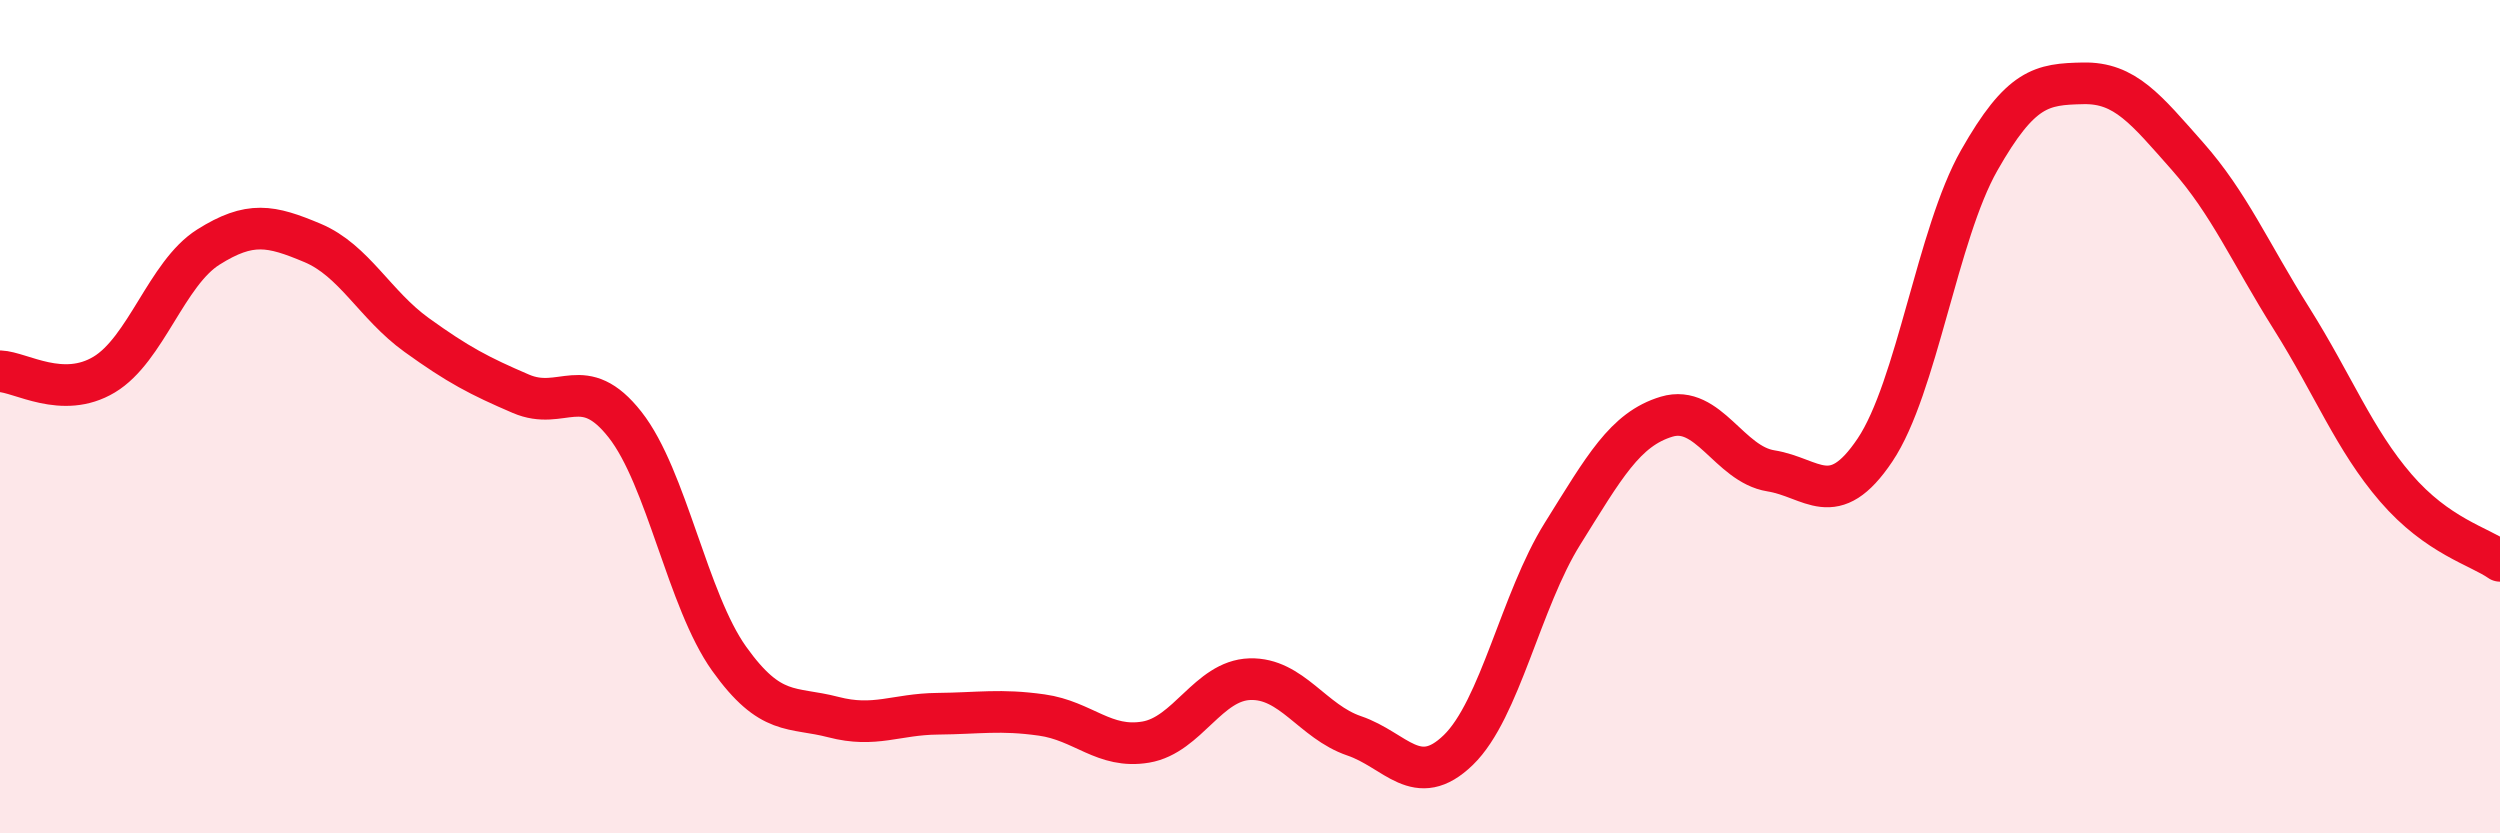
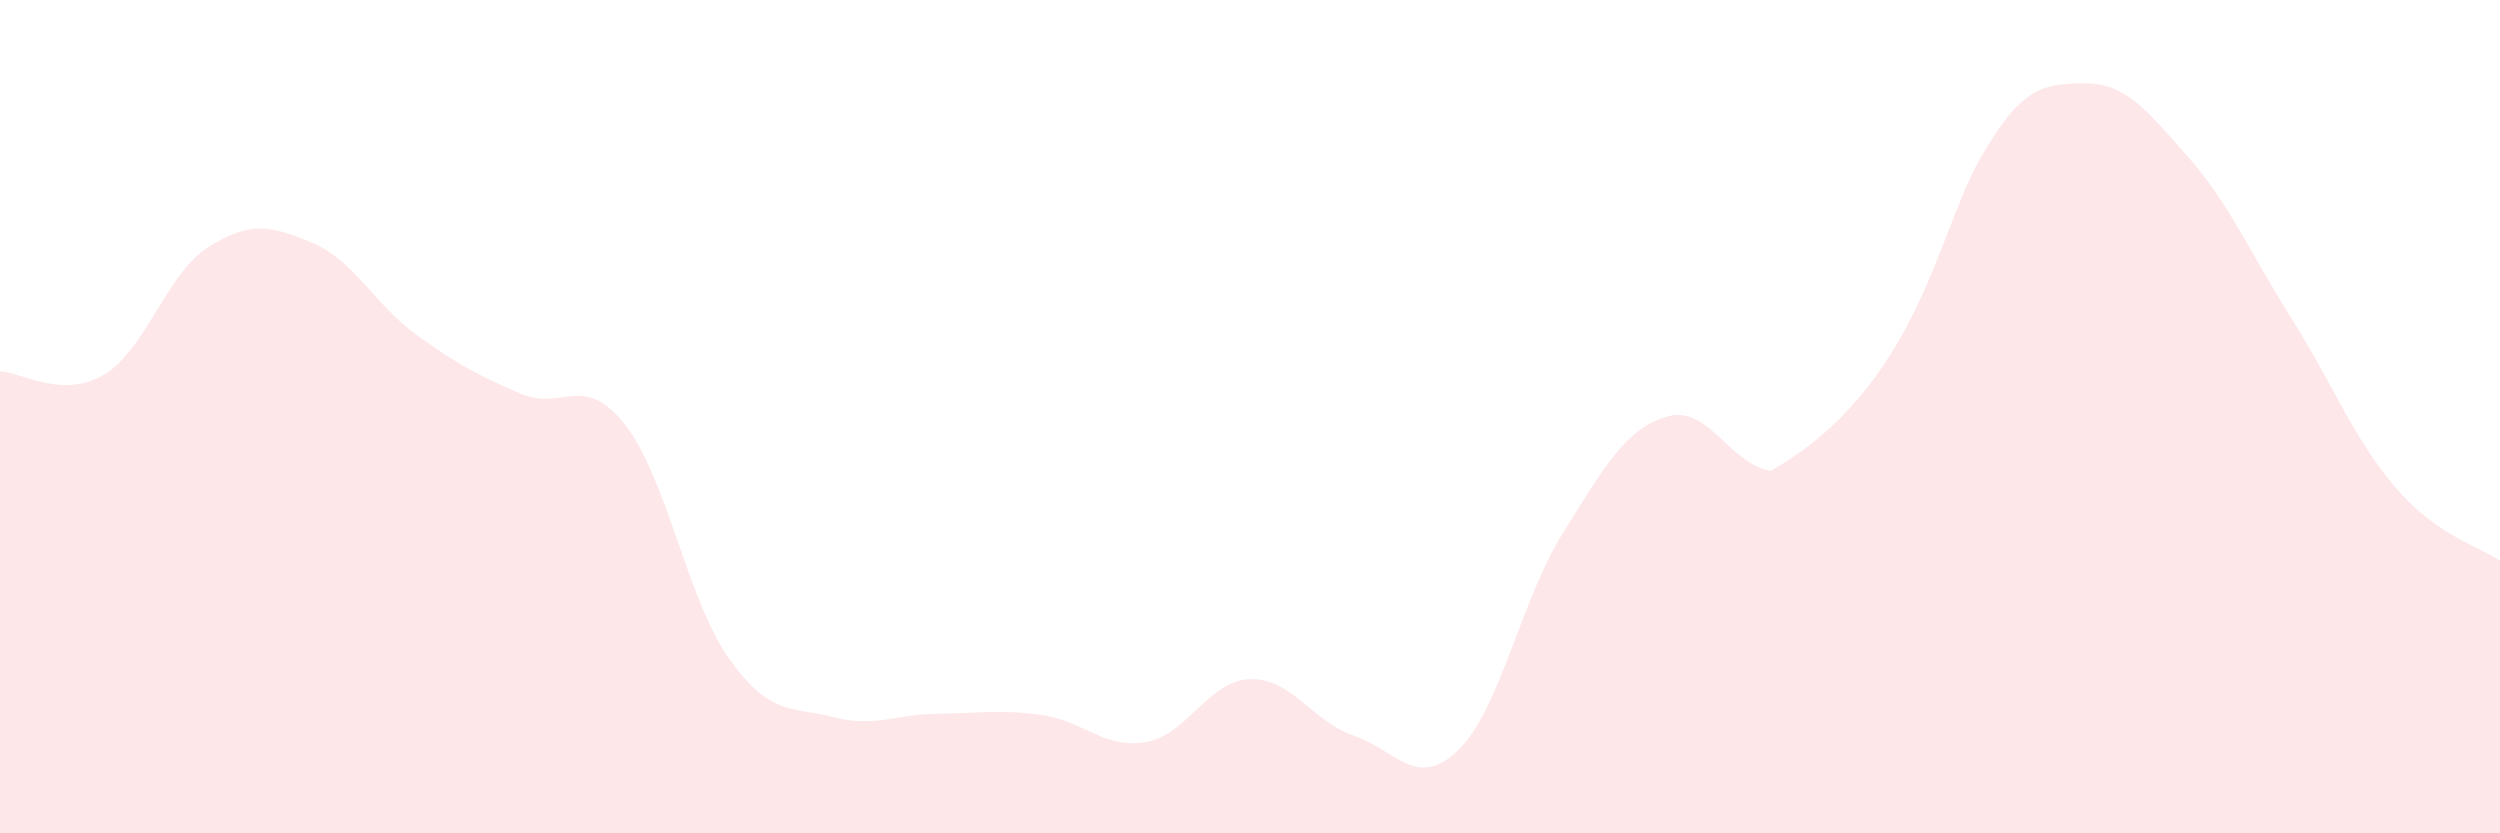
<svg xmlns="http://www.w3.org/2000/svg" width="60" height="20" viewBox="0 0 60 20">
-   <path d="M 0,8.91 C 0.5,8.93 1.5,9.59 2.5,8.99 C 3.5,8.39 4,6.56 5,5.93 C 6,5.3 6.5,5.41 7.5,5.83 C 8.5,6.25 9,7.32 10,8.04 C 11,8.76 11.5,9.02 12.5,9.45 C 13.5,9.88 14,8.92 15,10.19 C 16,11.46 16.5,14.41 17.5,15.81 C 18.5,17.21 19,16.95 20,17.21 C 21,17.47 21.5,17.14 22.5,17.13 C 23.5,17.12 24,17.02 25,17.16 C 26,17.3 26.5,17.98 27.5,17.81 C 28.5,17.64 29,16.33 30,16.3 C 31,16.27 31.5,17.32 32.5,17.66 C 33.5,18 34,18.97 35,18 C 36,17.03 36.5,14.41 37.5,12.81 C 38.5,11.21 39,10.3 40,10 C 41,9.7 41.5,11.14 42.5,11.3 C 43.5,11.46 44,12.29 45,10.8 C 46,9.31 46.5,5.61 47.5,3.85 C 48.5,2.09 49,2.02 50,2 C 51,1.98 51.5,2.62 52.5,3.75 C 53.5,4.88 54,6.06 55,7.65 C 56,9.24 56.5,10.55 57.5,11.71 C 58.5,12.87 59.5,13.11 60,13.46L60 20L0 20Z" fill="#EB0A25" opacity="0.1" stroke-linecap="round" stroke-linejoin="round" />
-   <path d="M 0,8.91 C 0.5,8.93 1.5,9.59 2.5,8.99 C 3.5,8.39 4,6.56 5,5.93 C 6,5.3 6.5,5.41 7.5,5.83 C 8.5,6.25 9,7.32 10,8.04 C 11,8.76 11.5,9.02 12.5,9.45 C 13.5,9.88 14,8.92 15,10.19 C 16,11.46 16.5,14.41 17.5,15.81 C 18.5,17.21 19,16.95 20,17.21 C 21,17.47 21.5,17.14 22.5,17.13 C 23.5,17.12 24,17.02 25,17.16 C 26,17.3 26.5,17.98 27.5,17.81 C 28.5,17.64 29,16.33 30,16.3 C 31,16.27 31.5,17.32 32.5,17.66 C 33.5,18 34,18.97 35,18 C 36,17.03 36.5,14.41 37.5,12.81 C 38.5,11.21 39,10.3 40,10 C 41,9.7 41.5,11.14 42.5,11.3 C 43.5,11.46 44,12.29 45,10.8 C 46,9.31 46.5,5.61 47.5,3.85 C 48.5,2.09 49,2.02 50,2 C 51,1.98 51.5,2.62 52.5,3.75 C 53.5,4.88 54,6.06 55,7.65 C 56,9.24 56.5,10.55 57.5,11.71 C 58.5,12.87 59.5,13.11 60,13.46" stroke="#EB0A25" stroke-width="1" fill="none" stroke-linecap="round" stroke-linejoin="round" />
+   <path d="M 0,8.91 C 0.5,8.93 1.5,9.59 2.5,8.99 C 3.5,8.39 4,6.56 5,5.93 C 6,5.3 6.5,5.41 7.5,5.83 C 8.5,6.25 9,7.32 10,8.04 C 11,8.76 11.5,9.02 12.5,9.45 C 13.5,9.88 14,8.92 15,10.19 C 16,11.46 16.5,14.41 17.5,15.81 C 18.5,17.21 19,16.95 20,17.21 C 21,17.47 21.5,17.14 22.5,17.13 C 23.5,17.12 24,17.02 25,17.16 C 26,17.3 26.5,17.98 27.5,17.81 C 28.5,17.64 29,16.33 30,16.3 C 31,16.27 31.5,17.32 32.5,17.66 C 33.5,18 34,18.97 35,18 C 36,17.03 36.5,14.41 37.5,12.81 C 38.5,11.21 39,10.3 40,10 C 41,9.7 41.5,11.14 42.5,11.3 C 46,9.31 46.5,5.61 47.5,3.85 C 48.5,2.09 49,2.02 50,2 C 51,1.98 51.5,2.62 52.5,3.75 C 53.5,4.88 54,6.06 55,7.65 C 56,9.24 56.5,10.55 57.5,11.71 C 58.5,12.87 59.5,13.11 60,13.46L60 20L0 20Z" fill="#EB0A25" opacity="0.1" stroke-linecap="round" stroke-linejoin="round" />
</svg>